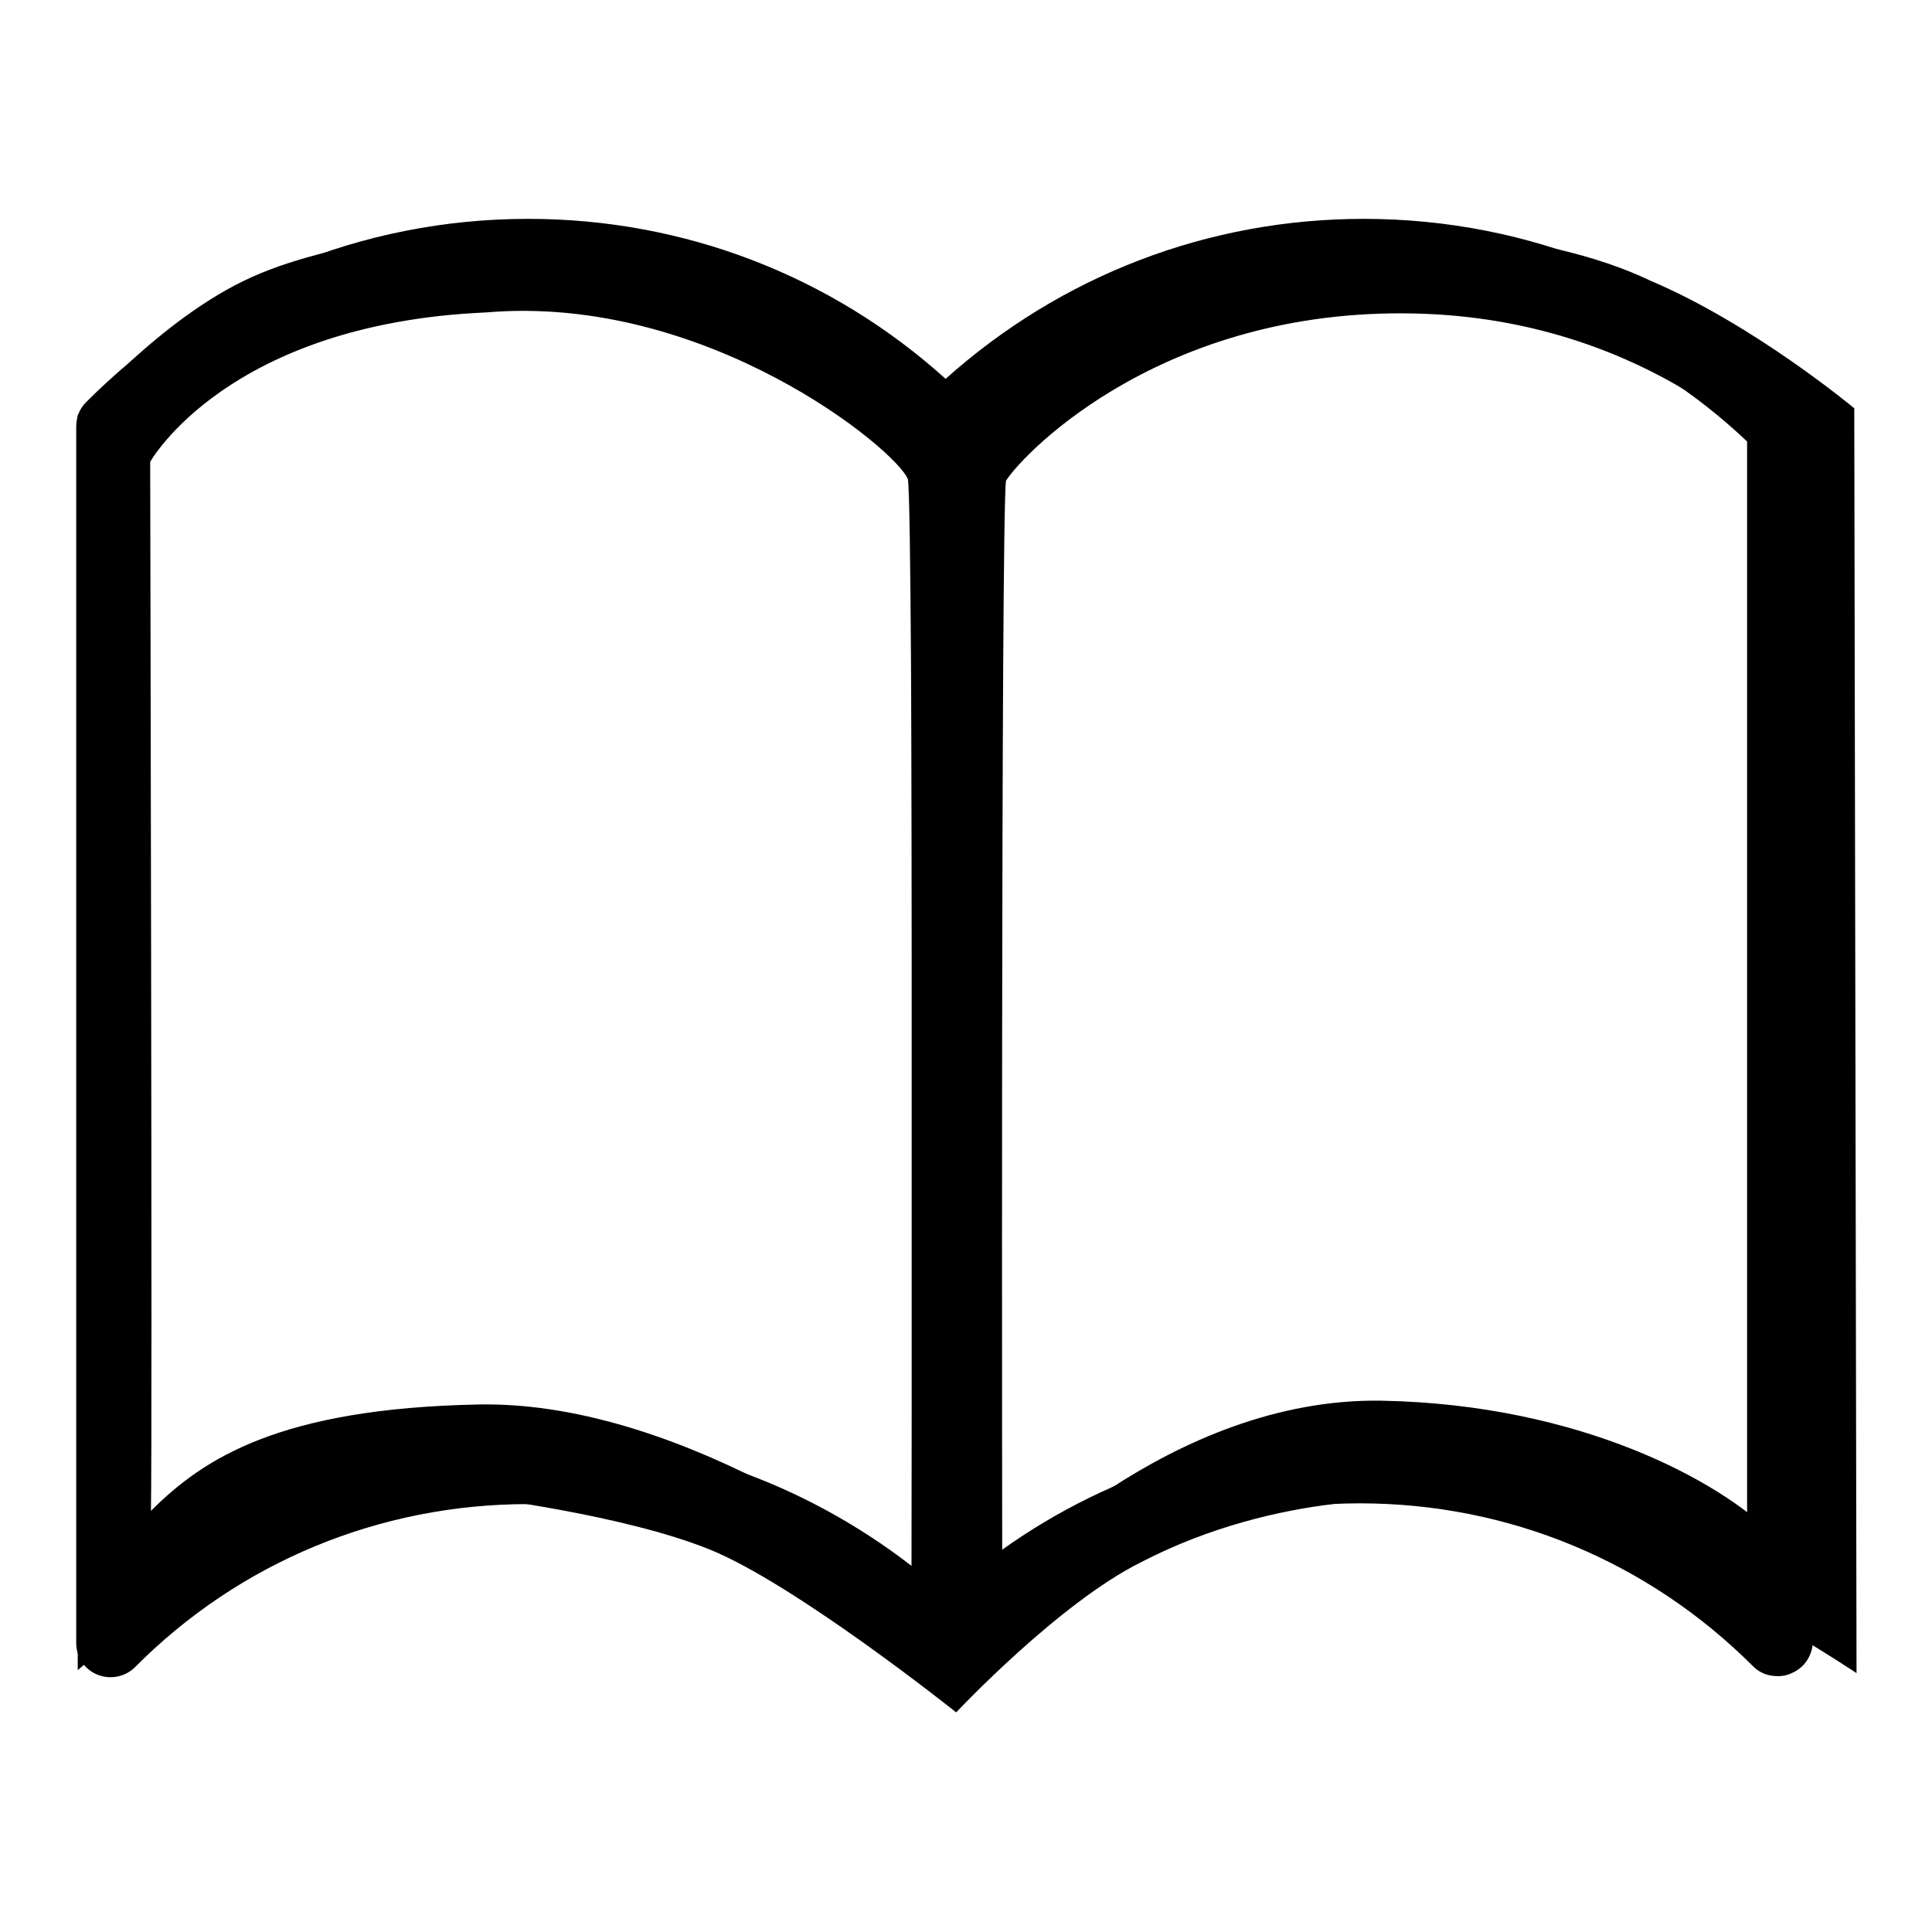
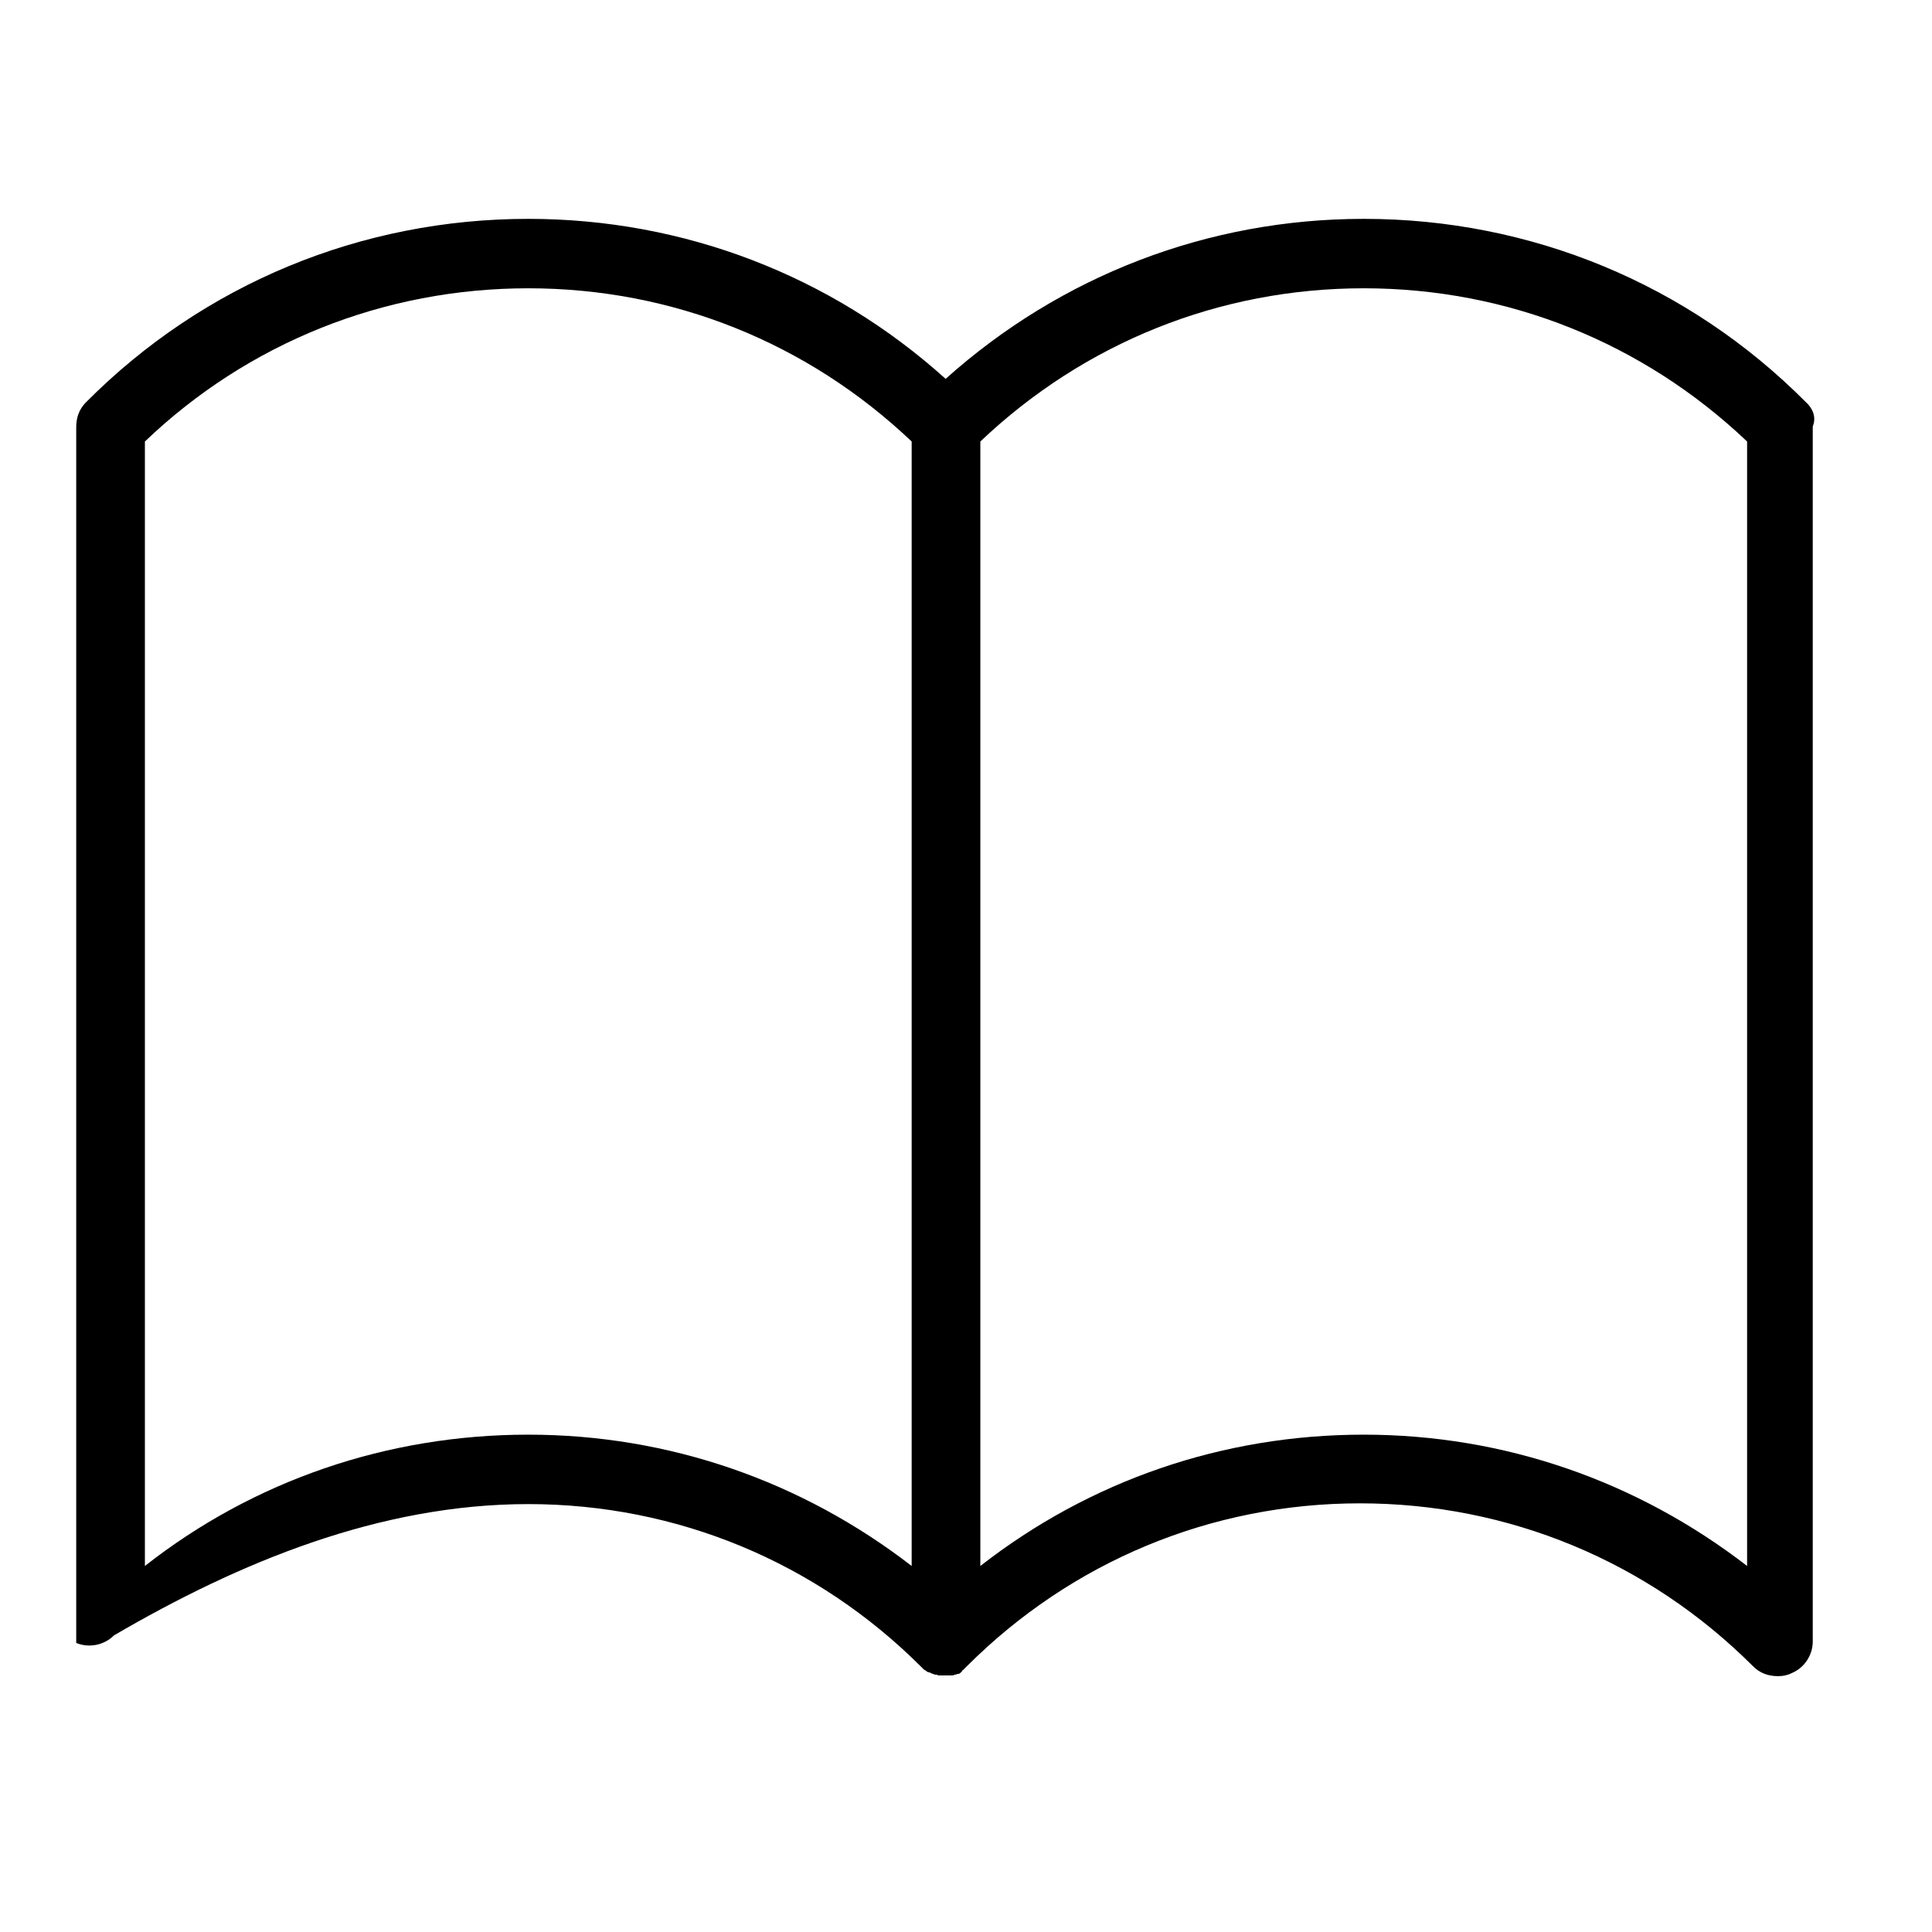
<svg xmlns="http://www.w3.org/2000/svg" version="1.1" x="0px" y="0px" viewBox="0 0 256 256" enable-background="new 0 0 256 256" xml:space="preserve">
  <g>
    <g>
-       <path fill="#000000" d="M245.7,54.1c0,0-13.3-11.1-27-16.9c-14.8-7.1-35.8-6.8-35.8-6.8s-14.8-1.1-29.9,6c-15.1,7.2-26.3,16.8-26.3,16.8s-15.5-11.8-29.1-18c-13.7-6.2-33.4-4.9-33.4-4.9s-18.8,1-30.8,6.4c-12.1,5.4-23.1,18.3-23.1,18.3v166.3c0,0,17-14.7,27.2-18.9c10.2-4.1,26.1-4,26.1-4s19,2.3,30.4,6.9c11.4,4.6,32.7,21.6,32.7,21.6s13.6-14.5,24.5-19.9c18.5-9.6,36.9-8.2,36.9-8.2s11.3,0.5,27,6.4c14.2,5.3,30.9,16.5,30.9,16.5L245.7,54.1L245.7,54.1L245.7,54.1z M120.8,208.7c0,0-29.2-23.1-57.3-22.6c-26.5,0.5-36.6,7.2-43.5,14.1c0.2-8.1-0.1-139-0.1-139s10.2-18.3,44.5-19.8c29.2-2.5,54.4,18.2,55.9,22.1C121.1,68.6,120.8,208.7,120.8,208.7L120.8,208.7z M234.9,203.3c-6.9-6.9-25.3-17.2-51.8-17.7c-28.1-0.5-50.3,23.3-50.3,23.3s-0.2-140.1,0.5-145.2c2.5-3.9,21.6-23.6,55.9-22.1c29.8,1.3,46,19.3,46,19.3S234.9,195.3,234.9,203.3L234.9,203.3z" />
-       <path fill="#000000" d="M239.3,53.3C223.7,37.6,202.8,29,180.7,29c-20.6,0-40.1,7.5-55.4,21.2C110.1,36.5,90.6,29,70,29c-22.1,0-43,8.6-58.6,24.3c-0.9,0.9-1.3,2-1.3,3.3v161.1c0,1.9,1.1,3.5,2.8,4.2c1.7,0.7,3.7,0.3,5-1C31.7,207,50.3,199.3,70,199.3c19.7,0,38.2,7.7,52.1,21.6l0,0c0.1,0.1,0.2,0.2,0.3,0.3c0,0,0,0,0,0c0.1,0.1,0.2,0.1,0.3,0.2c0,0,0.1,0,0.1,0.1c0.1,0,0.2,0.1,0.3,0.1c0,0,0.1,0,0.1,0c0.1,0.1,0.2,0.1,0.4,0.2l0,0c0,0,0,0,0,0c0.1,0,0.2,0.1,0.3,0.1c0,0,0.1,0,0.1,0c0.1,0,0.2,0,0.3,0.1c0,0,0.1,0,0.1,0c0.1,0,0.3,0,0.4,0c0,0,0,0,0,0c0.1,0,0.3,0,0.4,0c0,0,0,0,0,0c0,0,0,0,0.1,0c0.1,0,0.2,0,0.3,0c0,0,0.1,0,0.1,0c0.1,0,0.2,0,0.4,0c0,0,0,0,0,0c0.1,0,0.3,0,0.4-0.1c0,0,0.1,0,0.1,0c0.1,0,0.2-0.1,0.3-0.1c0,0,0,0,0.1,0c0,0,0,0,0,0c0,0,0.1,0,0.2-0.1s0.1,0,0.1-0.1c0,0,0.1,0,0.1-0.1c0,0,0.1,0,0.1-0.1s0.1-0.1,0.1-0.1c0,0,0.1-0.1,0.1-0.1s0.1-0.1,0.1-0.1c0,0,0.1-0.1,0.1-0.1c0,0,0.1-0.1,0.1-0.1c0,0,0.1-0.1,0.1-0.1l0,0c13.9-13.9,32.4-21.6,52.1-21.6c19.7,0,38.2,7.7,52.1,21.6c0.9,0.9,2,1.3,3.3,1.3c0.6,0,1.2-0.1,1.8-0.4c1.7-0.7,2.8-2.4,2.8-4.2V56.5C240.7,55.3,240.2,54.1,239.3,53.3z M19.2,207.5v-149C32.9,45.4,50.9,38.2,70,38.2c19.1,0,37,7.2,50.8,20.3v149c-14.5-11.2-32.1-17.4-50.8-17.4C51.3,190.1,33.6,196.2,19.2,207.5z M231.5,207.5c-14.5-11.2-32.1-17.4-50.8-17.4s-36.3,6.1-50.8,17.4v-149c13.8-13.1,31.7-20.3,50.8-20.3c19.1,0,37,7.2,50.8,20.3V207.5L231.5,207.5z" />
+       <path fill="#000000" d="M239.3,53.3C223.7,37.6,202.8,29,180.7,29c-20.6,0-40.1,7.5-55.4,21.2C110.1,36.5,90.6,29,70,29c-22.1,0-43,8.6-58.6,24.3c-0.9,0.9-1.3,2-1.3,3.3v161.1c1.7,0.7,3.7,0.3,5-1C31.7,207,50.3,199.3,70,199.3c19.7,0,38.2,7.7,52.1,21.6l0,0c0.1,0.1,0.2,0.2,0.3,0.3c0,0,0,0,0,0c0.1,0.1,0.2,0.1,0.3,0.2c0,0,0.1,0,0.1,0.1c0.1,0,0.2,0.1,0.3,0.1c0,0,0.1,0,0.1,0c0.1,0.1,0.2,0.1,0.4,0.2l0,0c0,0,0,0,0,0c0.1,0,0.2,0.1,0.3,0.1c0,0,0.1,0,0.1,0c0.1,0,0.2,0,0.3,0.1c0,0,0.1,0,0.1,0c0.1,0,0.3,0,0.4,0c0,0,0,0,0,0c0.1,0,0.3,0,0.4,0c0,0,0,0,0,0c0,0,0,0,0.1,0c0.1,0,0.2,0,0.3,0c0,0,0.1,0,0.1,0c0.1,0,0.2,0,0.4,0c0,0,0,0,0,0c0.1,0,0.3,0,0.4-0.1c0,0,0.1,0,0.1,0c0.1,0,0.2-0.1,0.3-0.1c0,0,0,0,0.1,0c0,0,0,0,0,0c0,0,0.1,0,0.2-0.1s0.1,0,0.1-0.1c0,0,0.1,0,0.1-0.1c0,0,0.1,0,0.1-0.1s0.1-0.1,0.1-0.1c0,0,0.1-0.1,0.1-0.1s0.1-0.1,0.1-0.1c0,0,0.1-0.1,0.1-0.1c0,0,0.1-0.1,0.1-0.1c0,0,0.1-0.1,0.1-0.1l0,0c13.9-13.9,32.4-21.6,52.1-21.6c19.7,0,38.2,7.7,52.1,21.6c0.9,0.9,2,1.3,3.3,1.3c0.6,0,1.2-0.1,1.8-0.4c1.7-0.7,2.8-2.4,2.8-4.2V56.5C240.7,55.3,240.2,54.1,239.3,53.3z M19.2,207.5v-149C32.9,45.4,50.9,38.2,70,38.2c19.1,0,37,7.2,50.8,20.3v149c-14.5-11.2-32.1-17.4-50.8-17.4C51.3,190.1,33.6,196.2,19.2,207.5z M231.5,207.5c-14.5-11.2-32.1-17.4-50.8-17.4s-36.3,6.1-50.8,17.4v-149c13.8-13.1,31.7-20.3,50.8-20.3c19.1,0,37,7.2,50.8,20.3V207.5L231.5,207.5z" />
    </g>
  </g>
</svg>